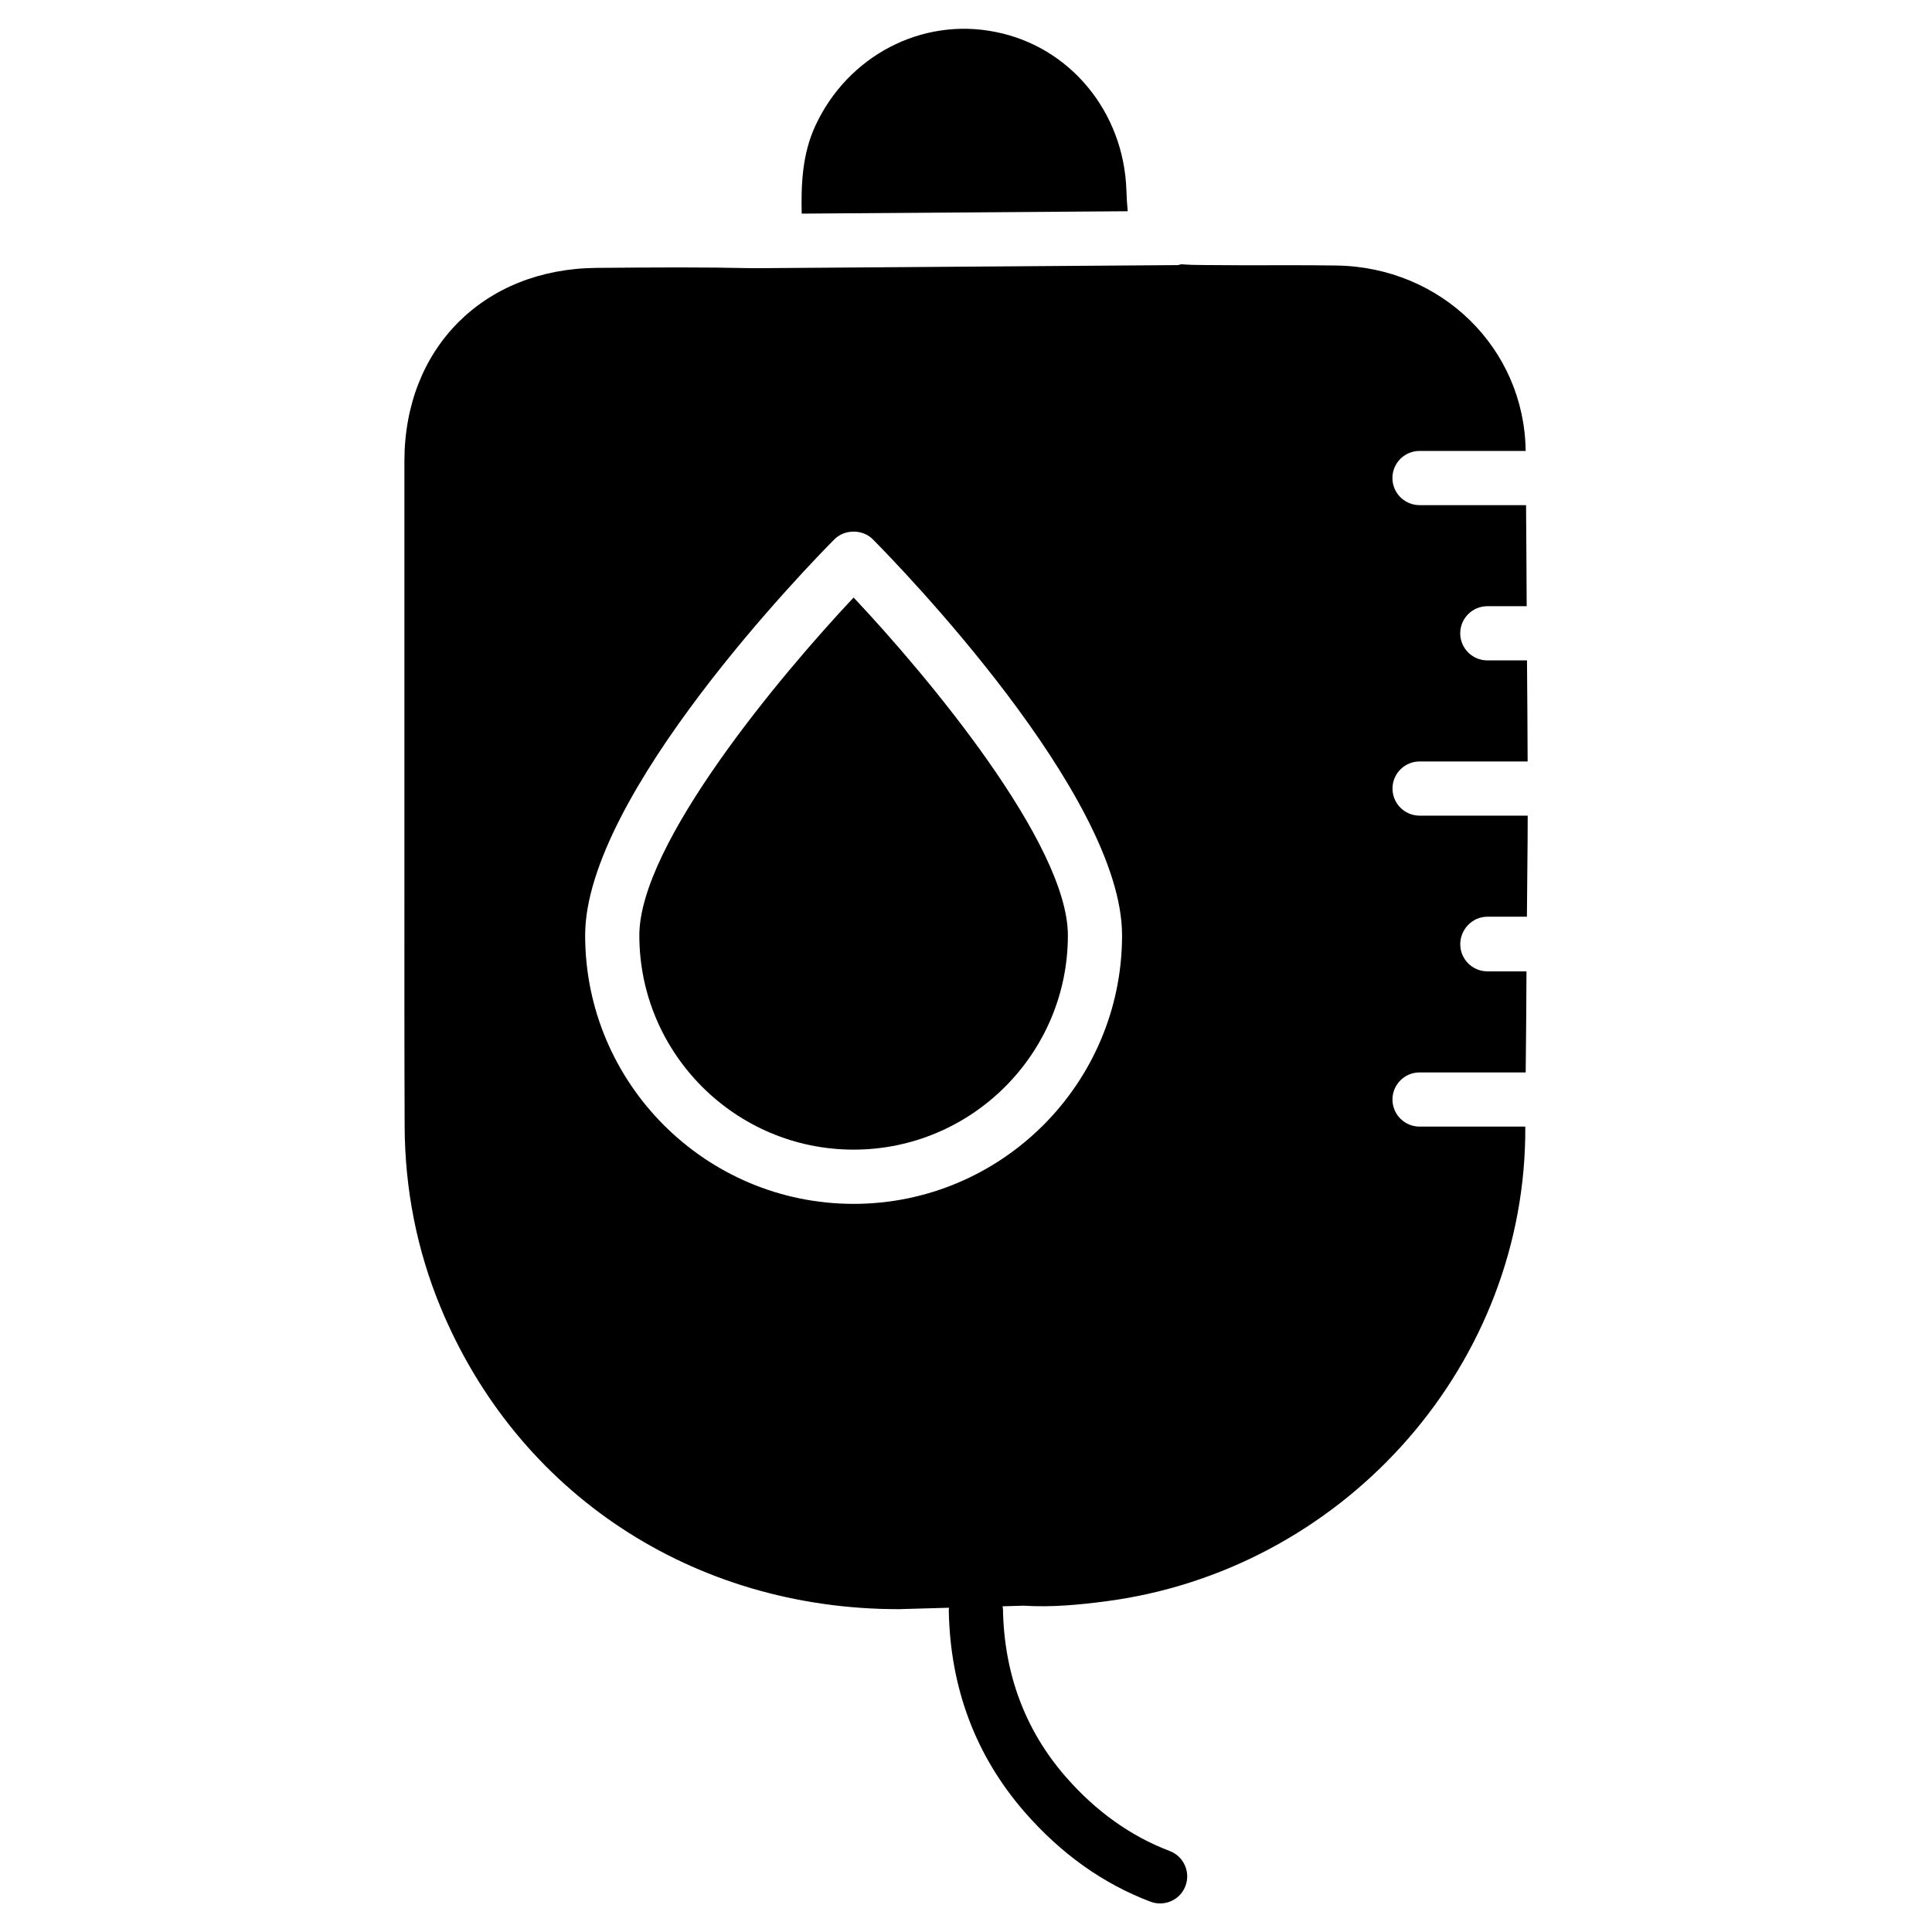
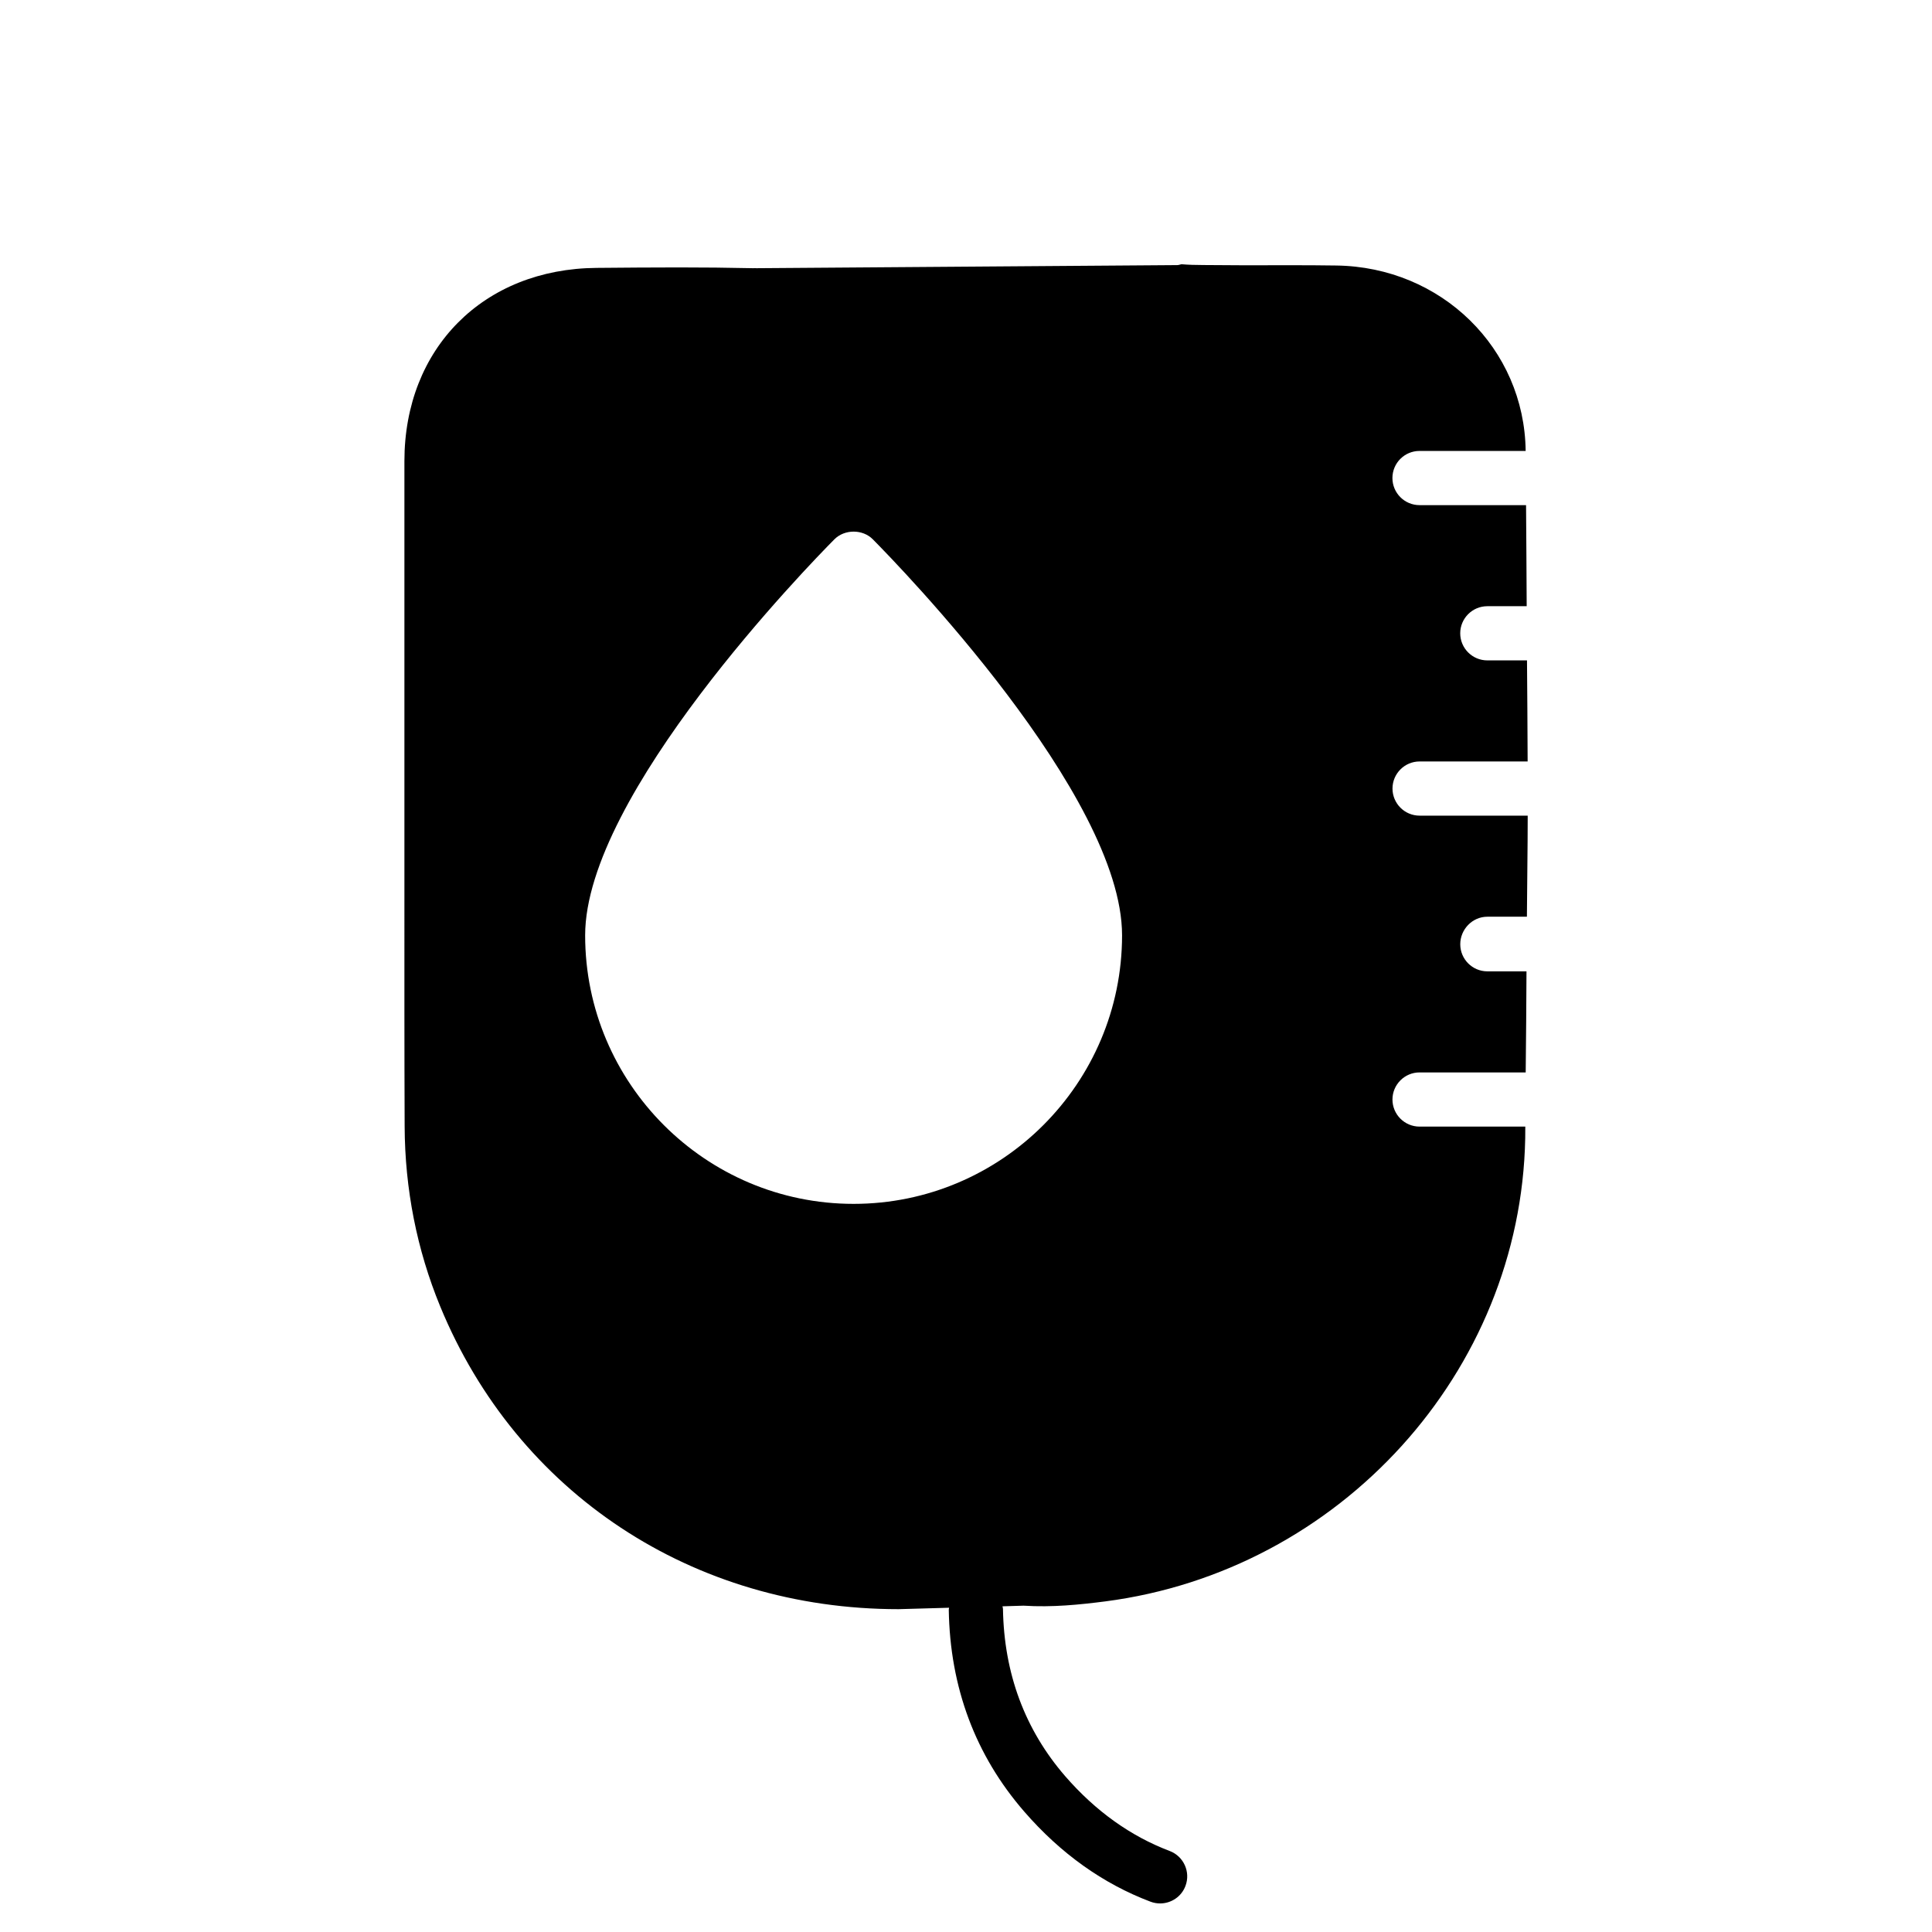
<svg xmlns="http://www.w3.org/2000/svg" fill="#000000" width="800px" height="800px" version="1.1" viewBox="144 144 512 512">
  <g>
-     <path d="m313.43 391.88c0 31.32 25.484 56.785 56.785 56.785 31.301 0 56.785-25.465 56.785-56.785 0-24.227-37.199-68.75-56.785-89.531-19.586 20.824-56.785 65.328-56.785 89.531z" />
-     <path d="m442.86 199.98c-0.168-1.68-0.293-3.547-0.355-5.625-0.715-20.738-14.969-37.977-34.637-41.879-19.586-3.988-39.277 6.359-47.82 24.918-3.422 7.391-3.777 15.492-3.59 23.219z" />
    <path d="m538.15 386.94h10.496c0.043-8.941 0.211-17.863 0.211-26.785h-28.652c-3.969 0-7.18-3.234-7.18-7.18 0-3.945 3.211-7.18 7.18-7.18h28.633c-0.02-9.004-0.105-17.844-0.168-26.785h-10.516c-3.969 0-7.18-3.234-7.18-7.18 0-3.945 3.211-7.18 7.18-7.18h10.434c-0.062-8.922-0.082-17.949-0.168-26.785h-28.234c-3.969 0-7.18-3.234-7.18-7.18 0-3.969 3.211-7.18 7.18-7.18h28.129c-0.316-27.184-22.336-48.766-50.191-49.141-8.125-0.125-16.289-0.062-24.414-0.062l-10.73-0.066c-2.184 0-4.113-0.062-5.879-0.211-0.379 0.062-0.715 0.23-1.113 0.23l-111.57 0.82h-0.062c-0.043 0-0.062-0.02-0.082-0.02-0.211 0-0.523 0.02-0.691 0.02-6.574-0.145-13.164-0.207-19.758-0.207-7.242 0-14.484 0.062-21.707 0.125-29.973 0.23-50.945 21.285-50.945 51.219v116.06c0 20.07-0.02 40.117 0.062 60.184 0.062 16.648 3.234 32.707 9.426 47.758 20.383 49.5 66.922 80.23 121.46 80.23h0.043l13.352-0.379c0 0.168-0.082 0.316-0.082 0.504 0.316 20.613 7.055 38.625 20.027 53.551 9.613 11.082 20.867 19.102 33.441 23.848 0.84 0.316 1.699 0.461 2.539 0.461 2.898 0 5.648-1.762 6.719-4.641 1.406-3.715-0.484-7.852-4.176-9.258-10.328-3.906-19.648-10.559-27.688-19.816-10.664-12.301-16.227-27.207-16.5-44.355 0-0.23-0.105-0.441-0.125-0.672l5.582-0.168c7.66 0.484 14.906-0.273 21.645-1.133 62.262-8.082 110.12-60.855 111.3-122.76 0.02-1.027 0-2.059 0.02-3.066h-28.023c-3.969 0-7.18-3.234-7.18-7.18 0-3.945 3.211-7.18 7.18-7.18h28.129c0.125-8.922 0.148-17.844 0.211-26.785h-10.371c-3.969 0-7.18-3.234-7.18-7.18-0.008-3.938 3.203-7.297 7.172-7.297zm-167.94 76.098c-39.234 0-71.141-31.93-71.141-71.164 0-37.219 59.281-98.117 66.043-104.94 2.707-2.731 7.516-2.731 10.203 0 6.758 6.824 66.043 67.719 66.043 104.94-0.008 39.234-31.914 71.164-71.148 71.164z" />
  </g>
</svg>